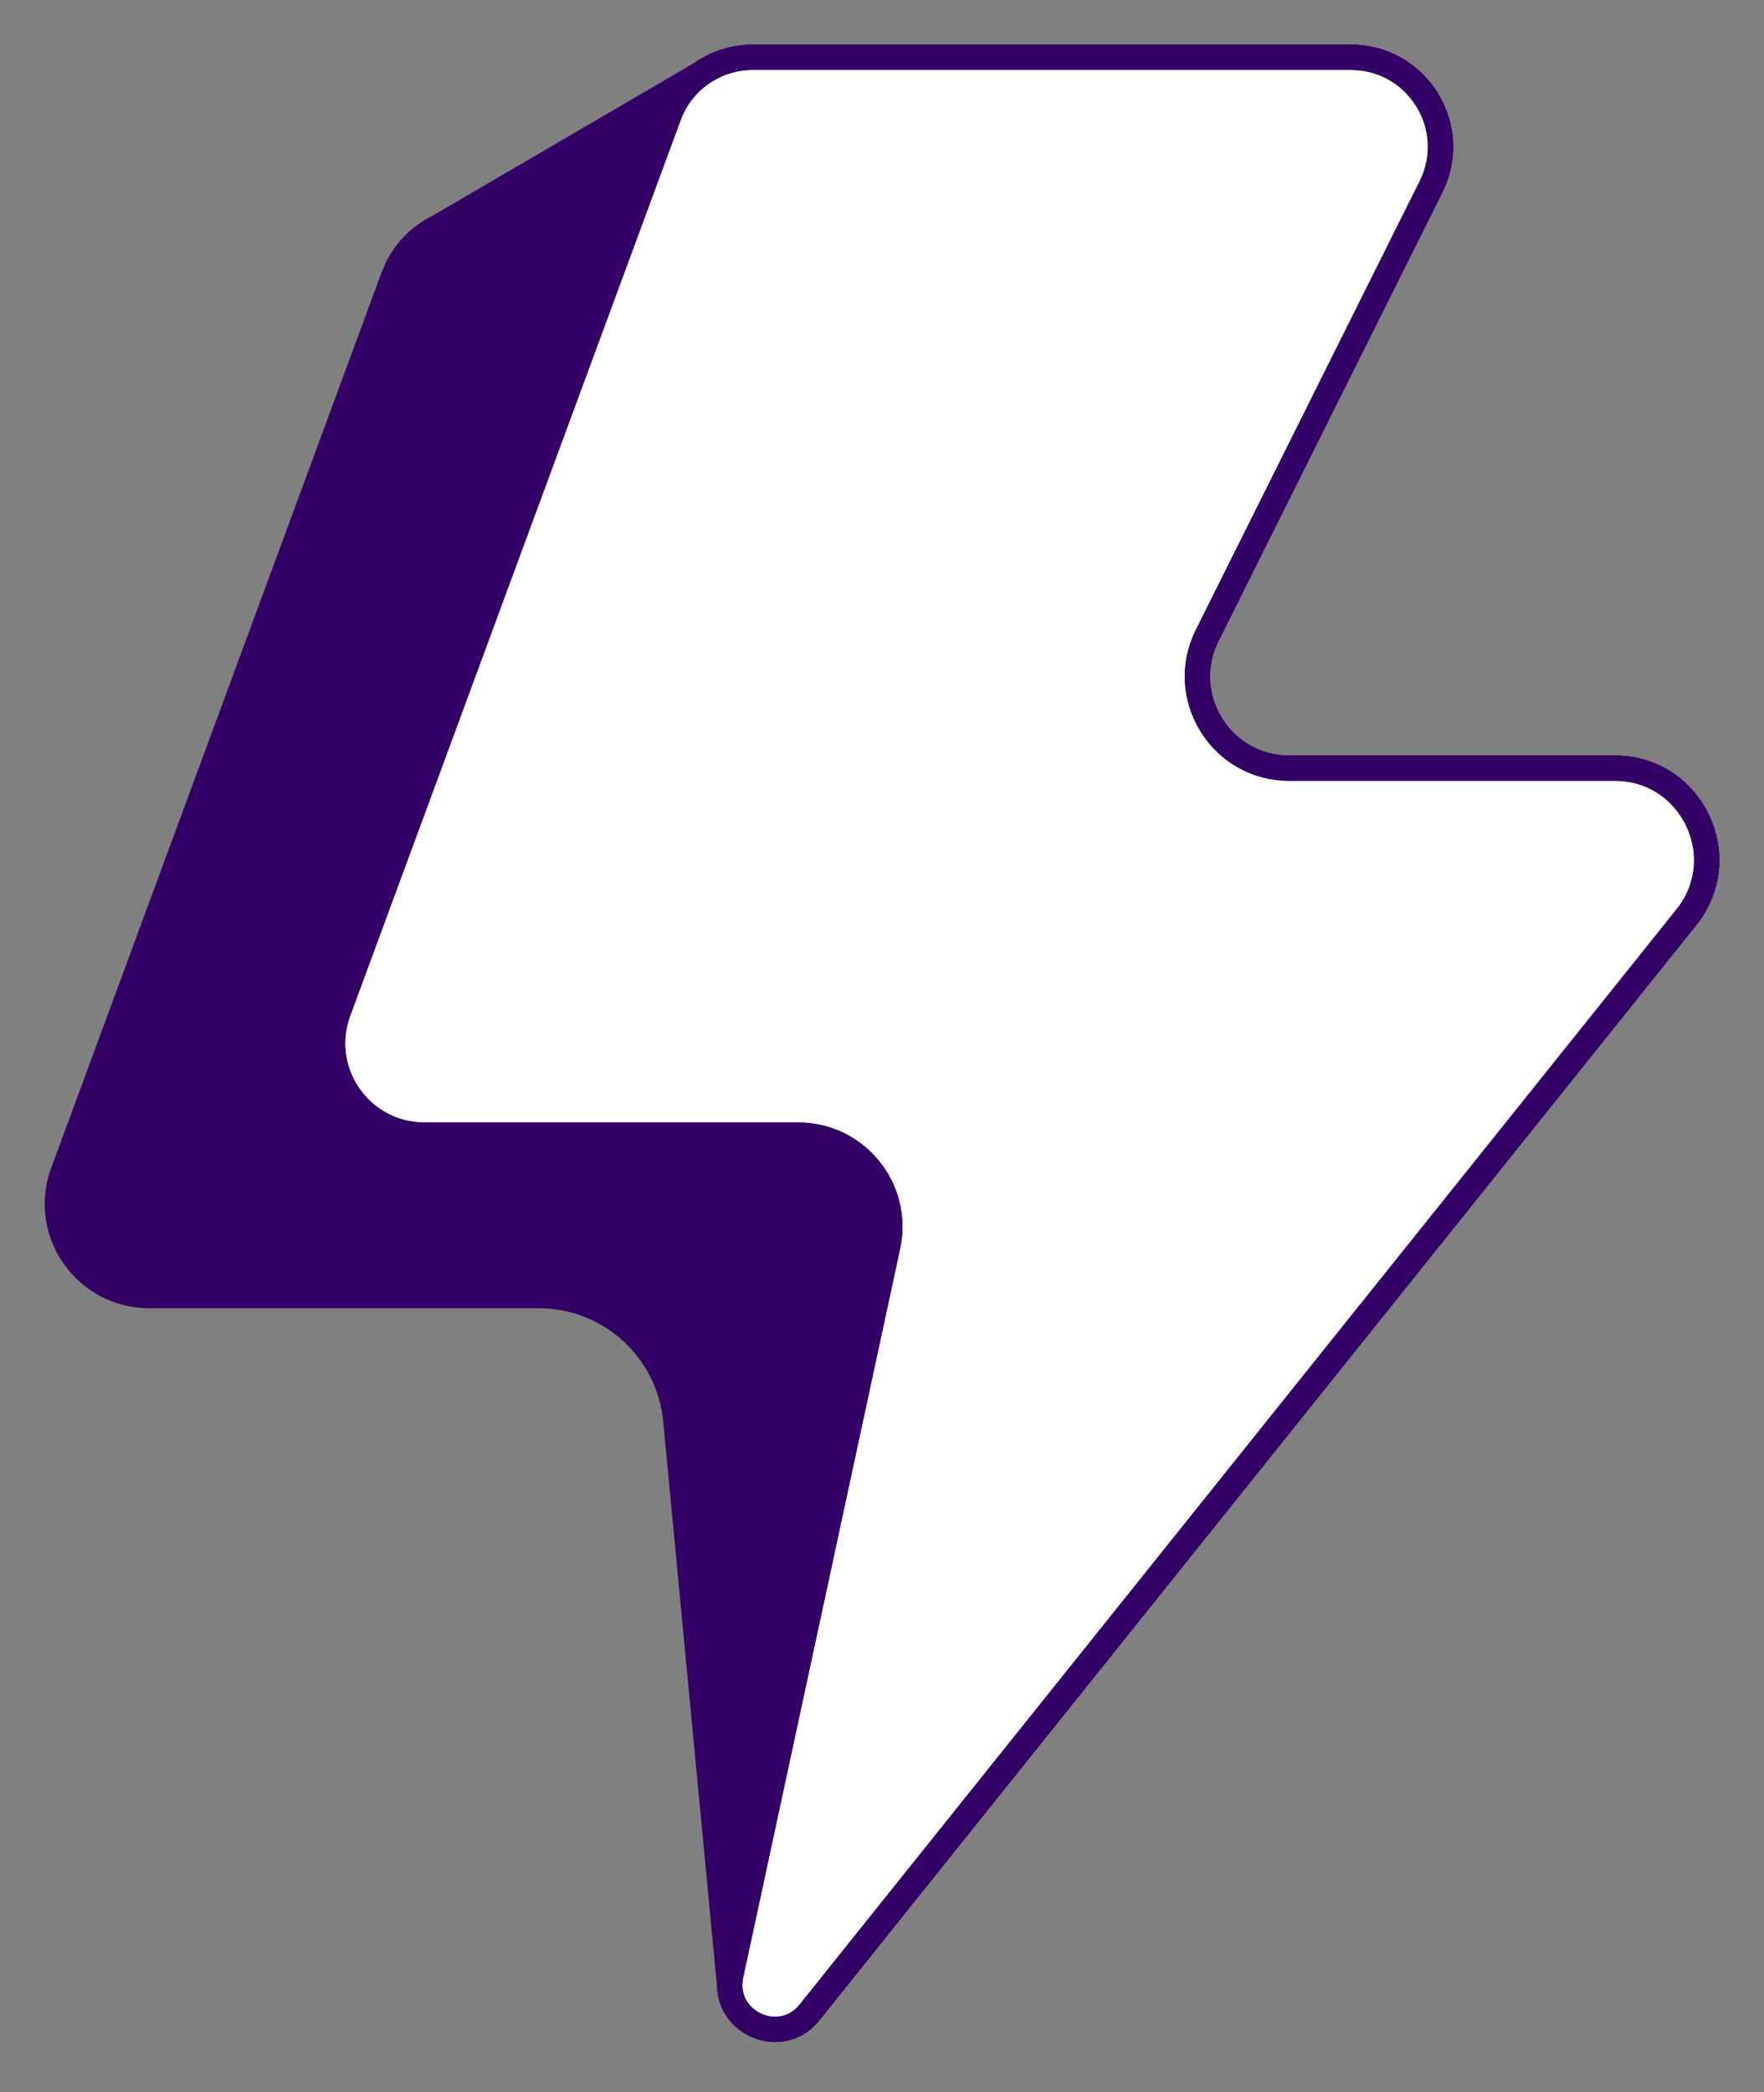
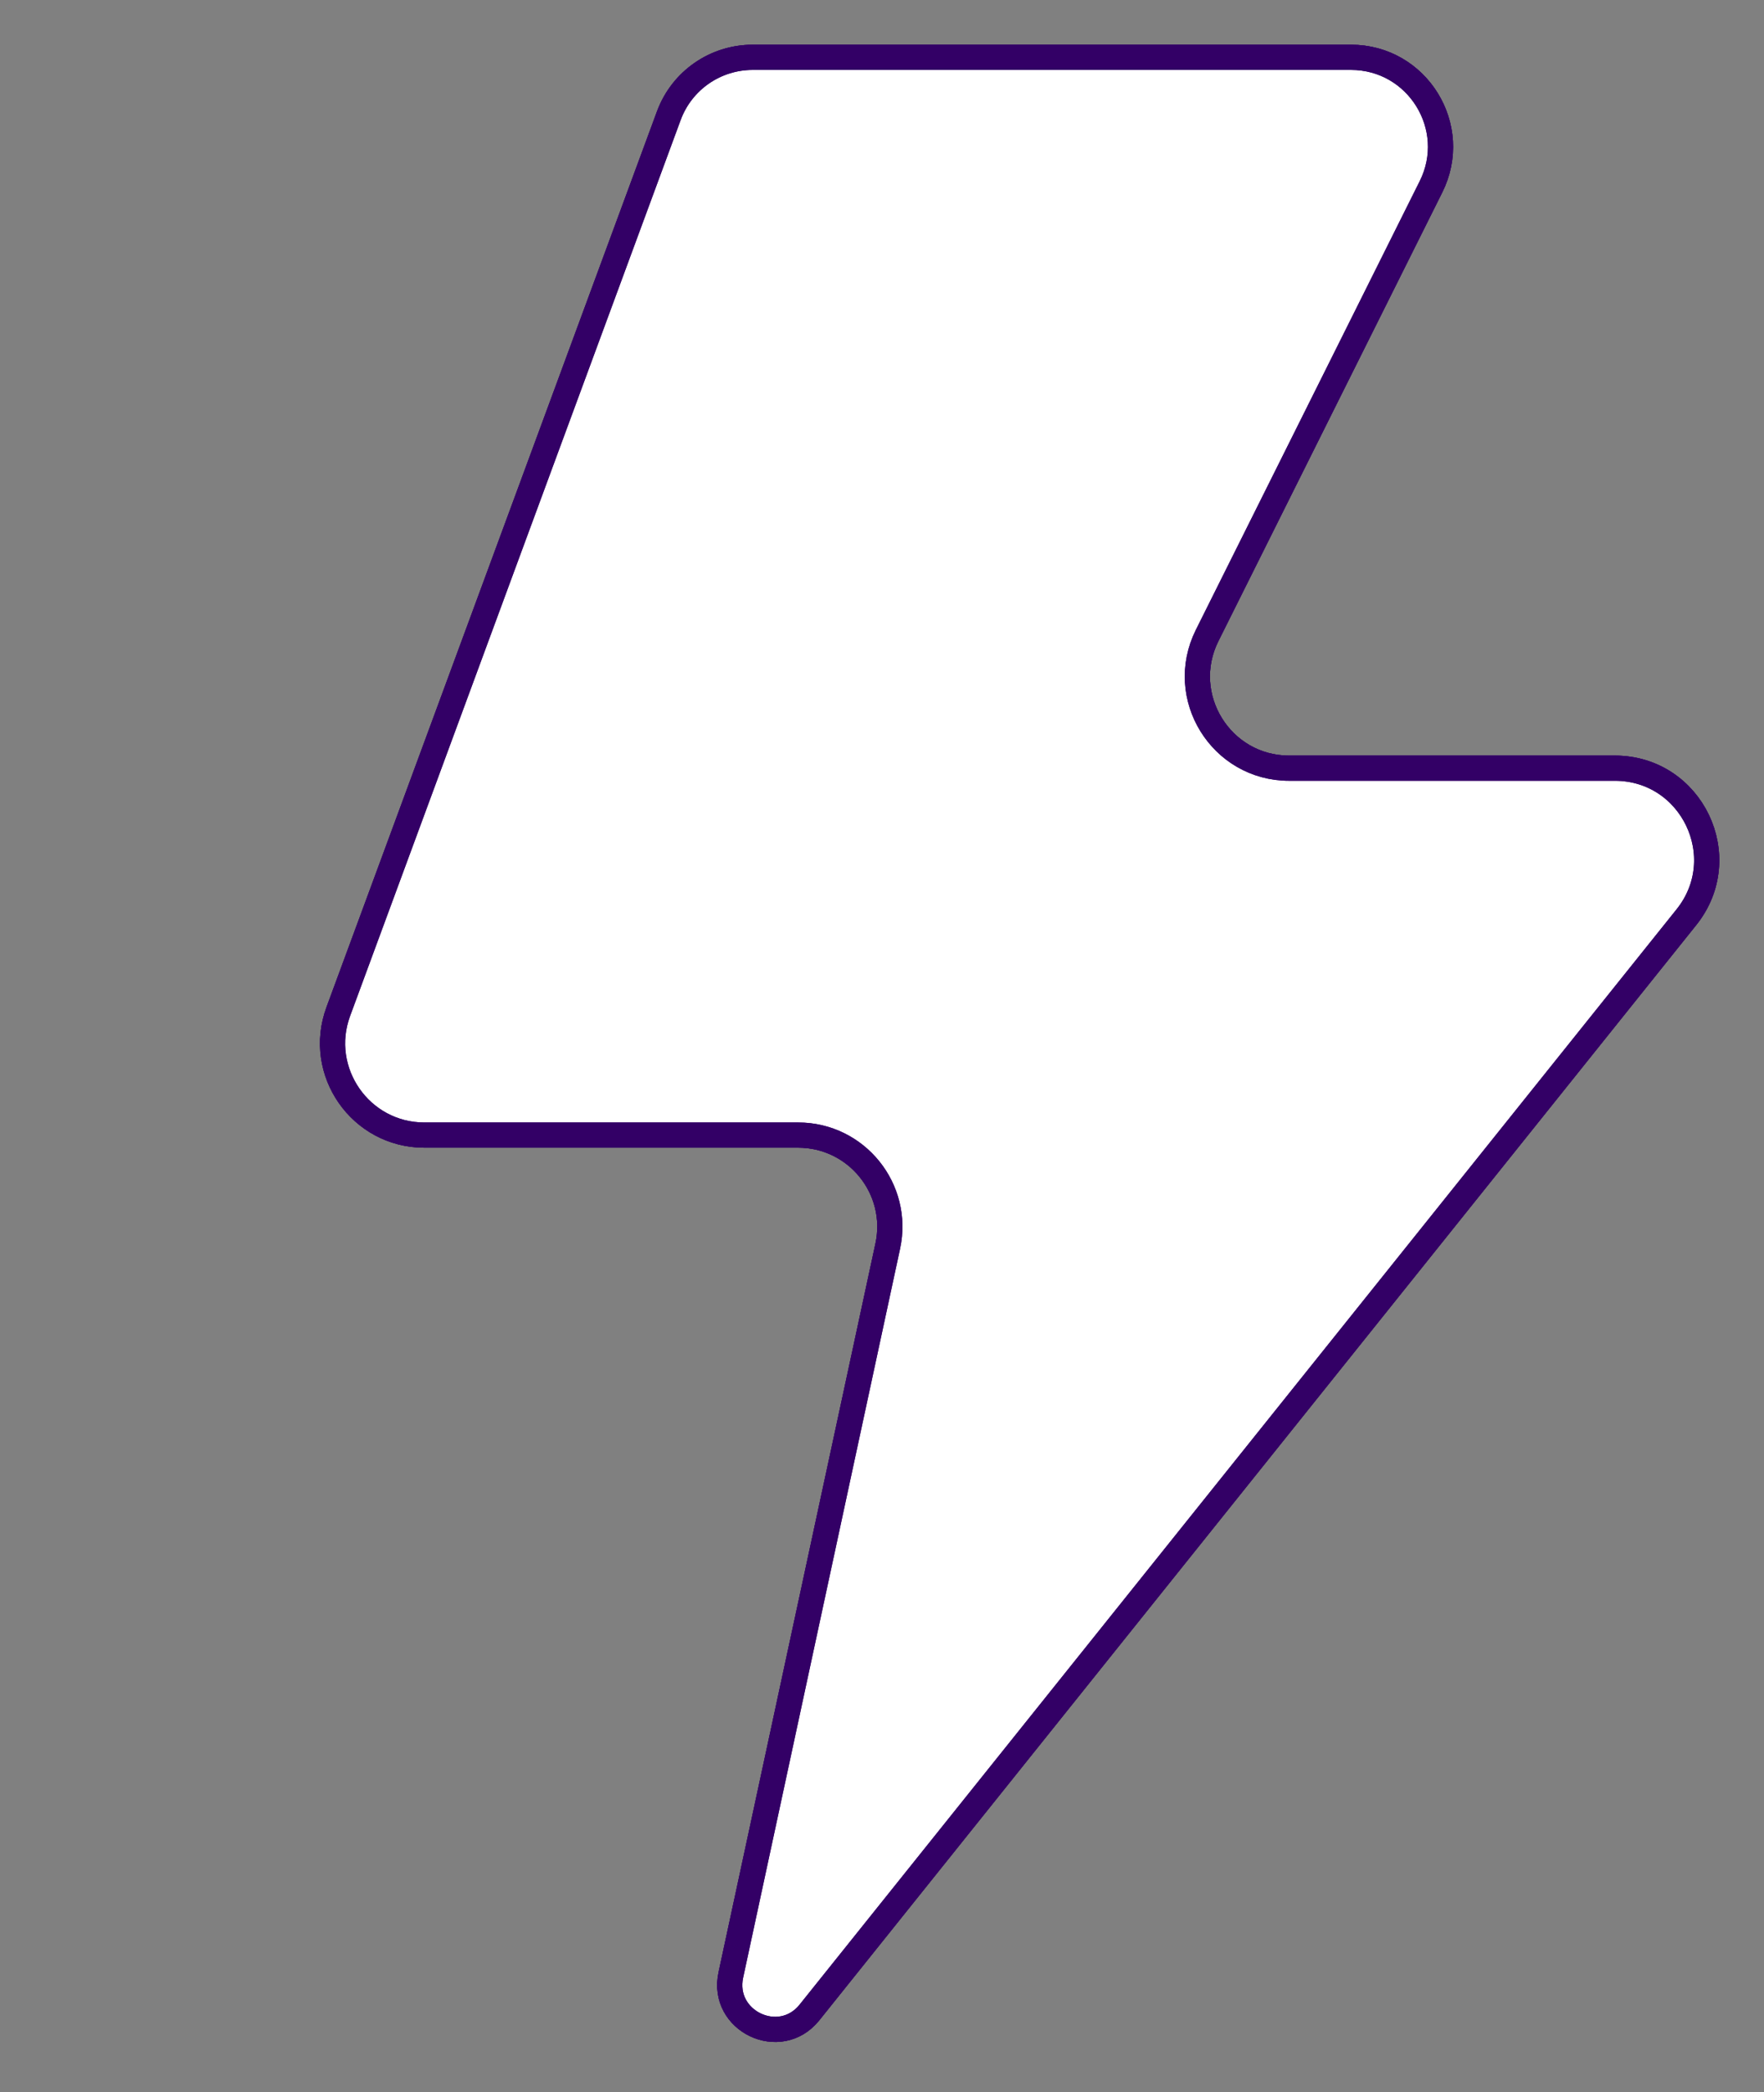
<svg xmlns="http://www.w3.org/2000/svg" width="70" height="83" viewBox="0 0 70 83" fill="none">
  <rect x="0" y="0" width="70" height="83" fill="#808080" stroke="none" />
  <path d="M29.871 2.274H53.61C56.248 2.274 57.963 5.049 56.785 7.41L47.901 25.212C46.696 27.632 48.452 30.475 51.158 30.475H64.081C67.132 30.475 68.829 34.005 66.919 36.388L32.118 79.84C30.945 81.296 28.607 80.177 29.002 78.348L35.229 49.433C35.716 47.168 33.992 45.03 31.672 45.03H16.84C14.306 45.03 12.55 42.506 13.424 40.132L26.546 4.576C27.065 3.189 28.388 2.274 29.871 2.274Z" fill="#330066" stroke="#330066" stroke-linecap="round" stroke-linejoin="round" />
-   <path d="M40.242 36.844C37.54 36.844 35.78 34.001 36.985 31.581L45.868 13.779C47.046 11.418 45.331 8.643 42.693 8.643H27.701L28.202 2.694L17.395 9.003C16.594 9.394 15.953 10.076 15.625 10.945L2.503 46.501C1.625 48.875 3.385 51.399 5.919 51.399H21.379C24.195 51.399 26.546 53.537 26.814 56.339L28.97 78.972L53.16 36.844H40.237H40.242Z" fill="#330066" stroke="#330066" stroke-linejoin="round" />
-   <path d="M29.871 2.274H53.61C56.248 2.274 57.963 5.049 56.785 7.41L47.901 25.212C46.696 27.632 48.452 30.475 51.158 30.475H64.081C67.132 30.475 68.829 34.005 66.919 36.388L32.118 79.84C30.945 81.296 28.607 80.177 29.002 78.348L35.229 49.433C35.716 47.168 33.992 45.03 31.672 45.03H16.84C14.306 45.03 12.55 42.506 13.424 40.132L26.546 4.576C27.065 3.189 28.388 2.274 29.871 2.274Z" fill="white" stroke="#330066" stroke-linecap="round" stroke-linejoin="round" />
  <path d="M29.871 2.274H53.61C56.248 2.274 57.963 5.049 56.785 7.41L47.901 25.212C46.696 27.632 48.452 30.475 51.158 30.475H64.081C67.132 30.475 68.829 34.005 66.919 36.388L32.118 79.84C30.945 81.296 28.607 80.177 29.002 78.348L35.229 49.433C35.716 47.168 33.992 45.03 31.672 45.03H16.84C14.306 45.03 12.55 42.506 13.424 40.132L26.546 4.576C27.065 3.189 28.388 2.274 29.871 2.274Z" fill="white" stroke="#330066" stroke-linecap="round" stroke-linejoin="round" />
  <path d="M29.871 2.274H53.61C56.248 2.274 57.963 5.049 56.785 7.41L47.901 25.212C46.696 27.632 48.452 30.475 51.158 30.475H64.081C67.132 30.475 68.829 34.005 66.919 36.388L32.118 79.84C30.945 81.296 28.607 80.177 29.002 78.348L35.229 49.433C35.716 47.168 33.992 45.03 31.672 45.03H16.84C14.306 45.03 12.55 42.506 13.424 40.132L26.546 4.576C27.065 3.189 28.388 2.274 29.871 2.274Z" stroke="#330066" stroke-linecap="round" stroke-linejoin="round" />
</svg>